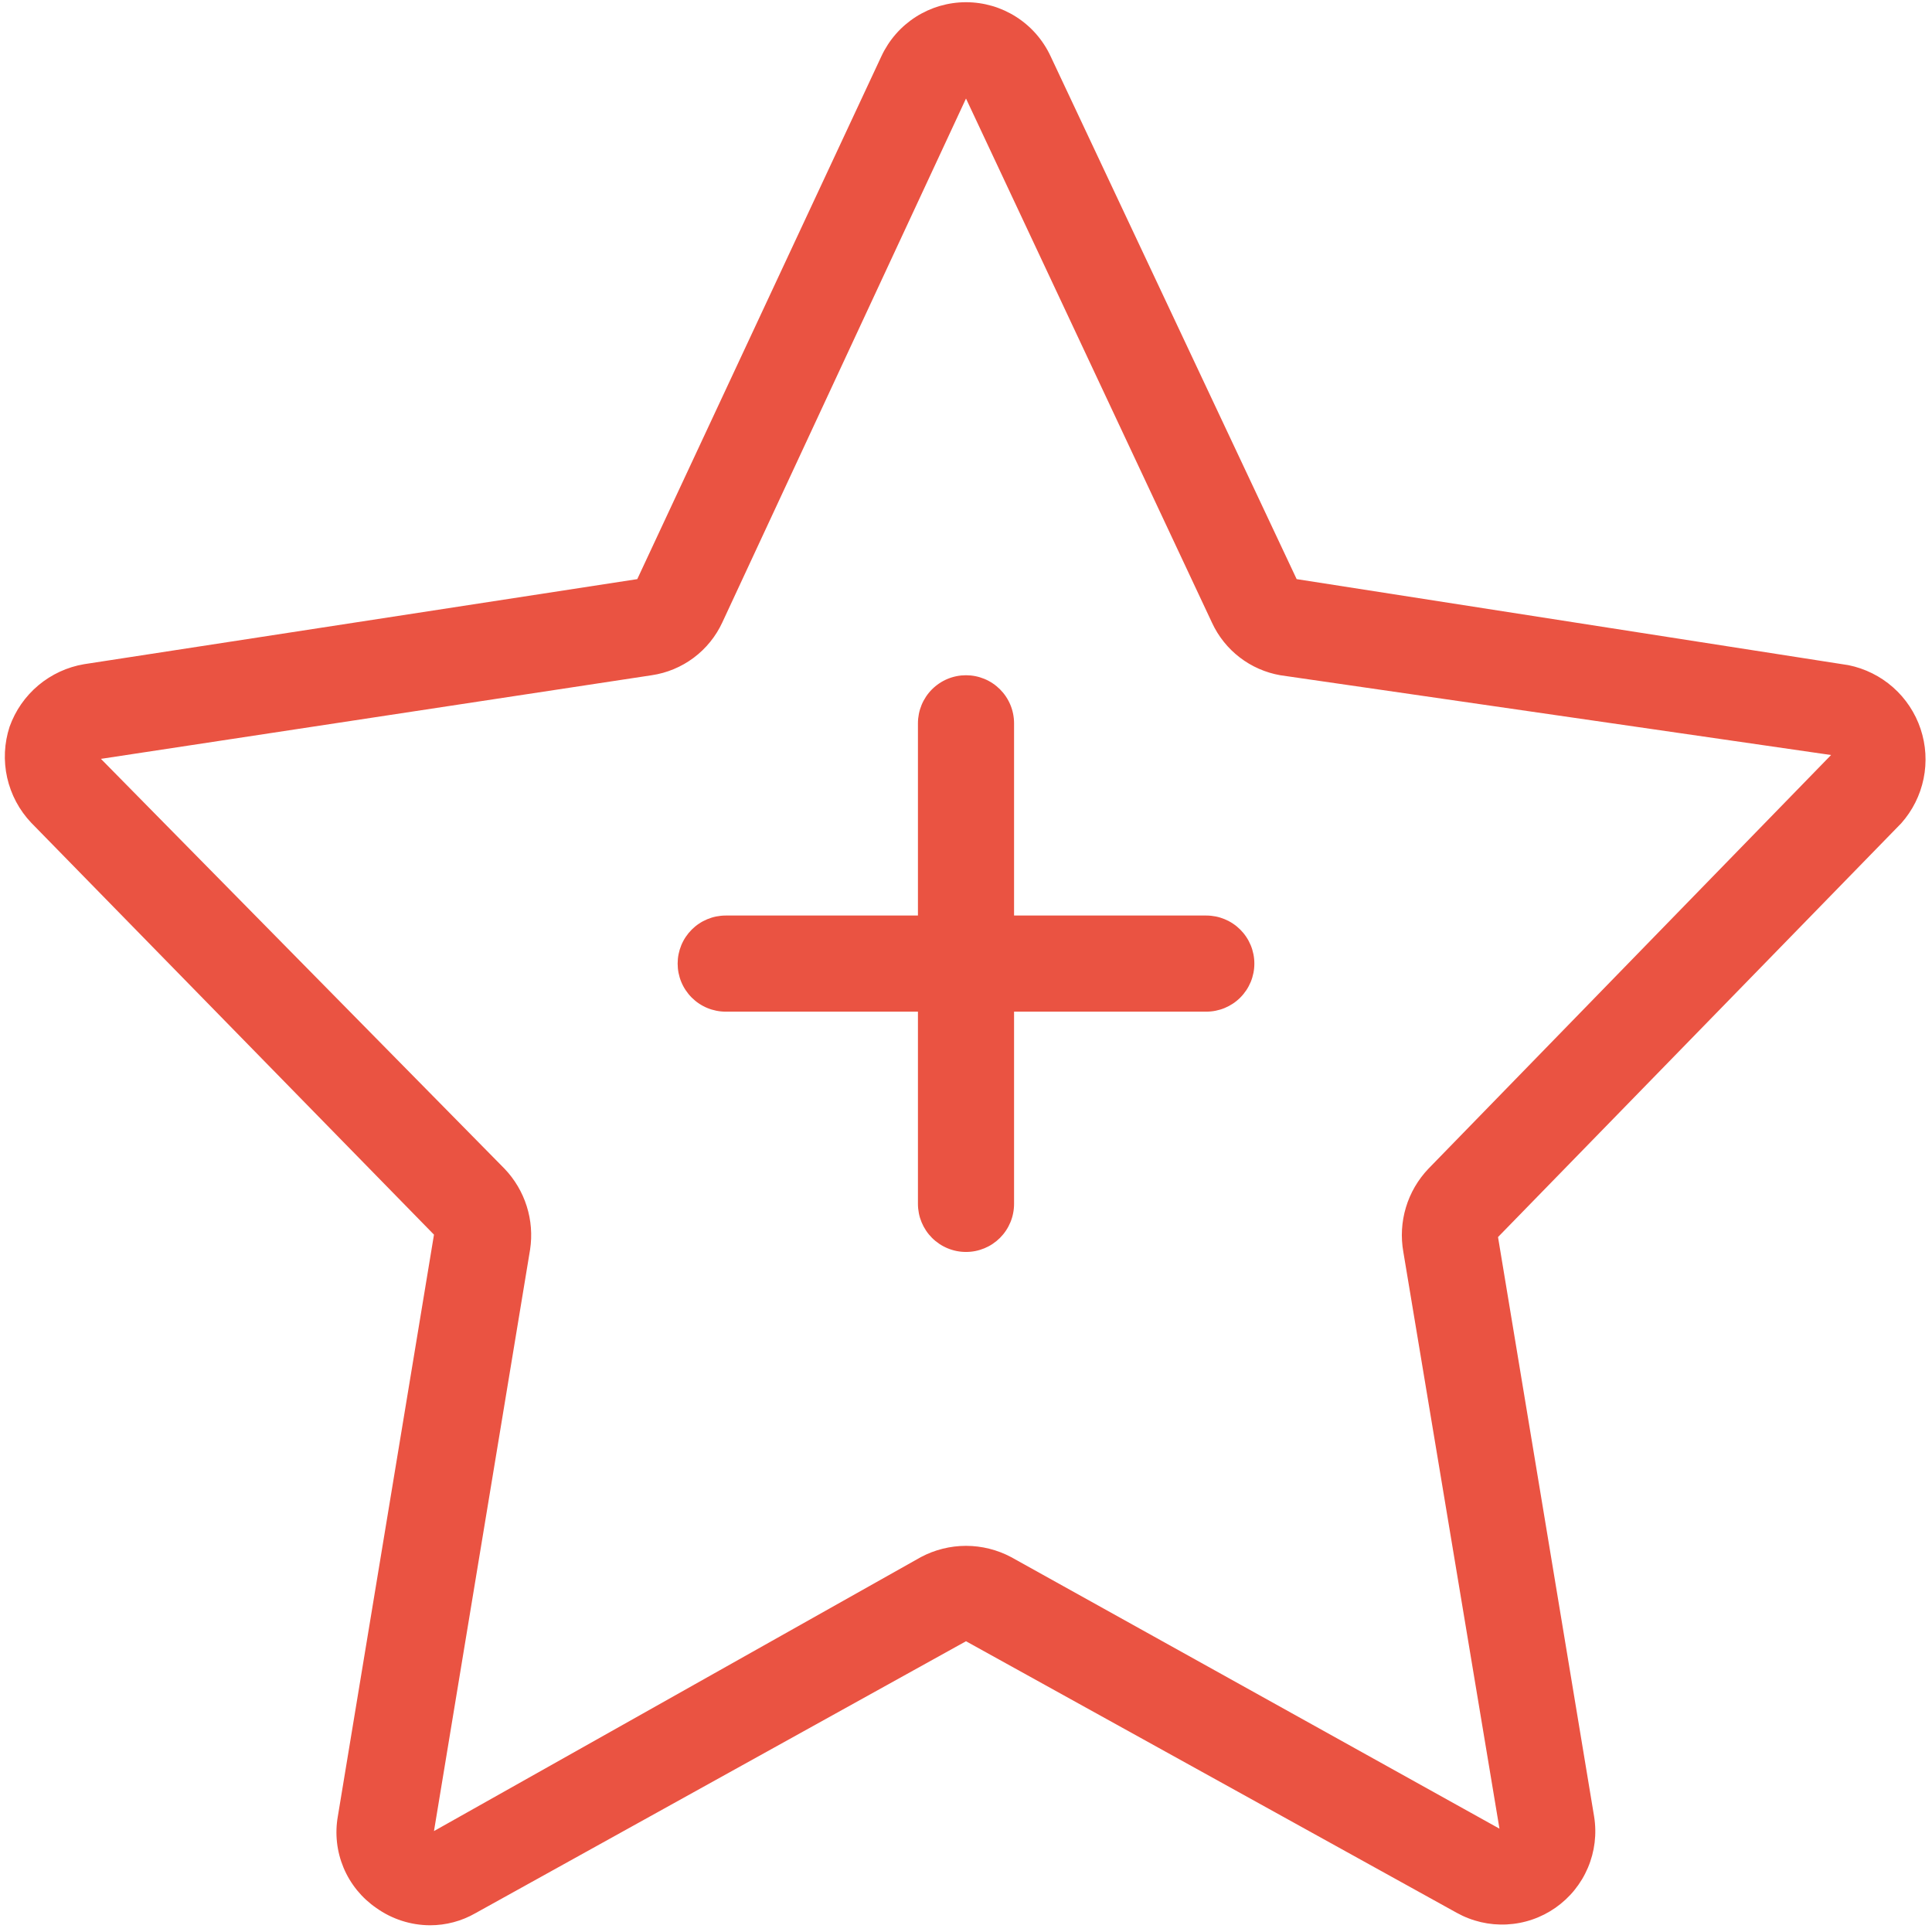
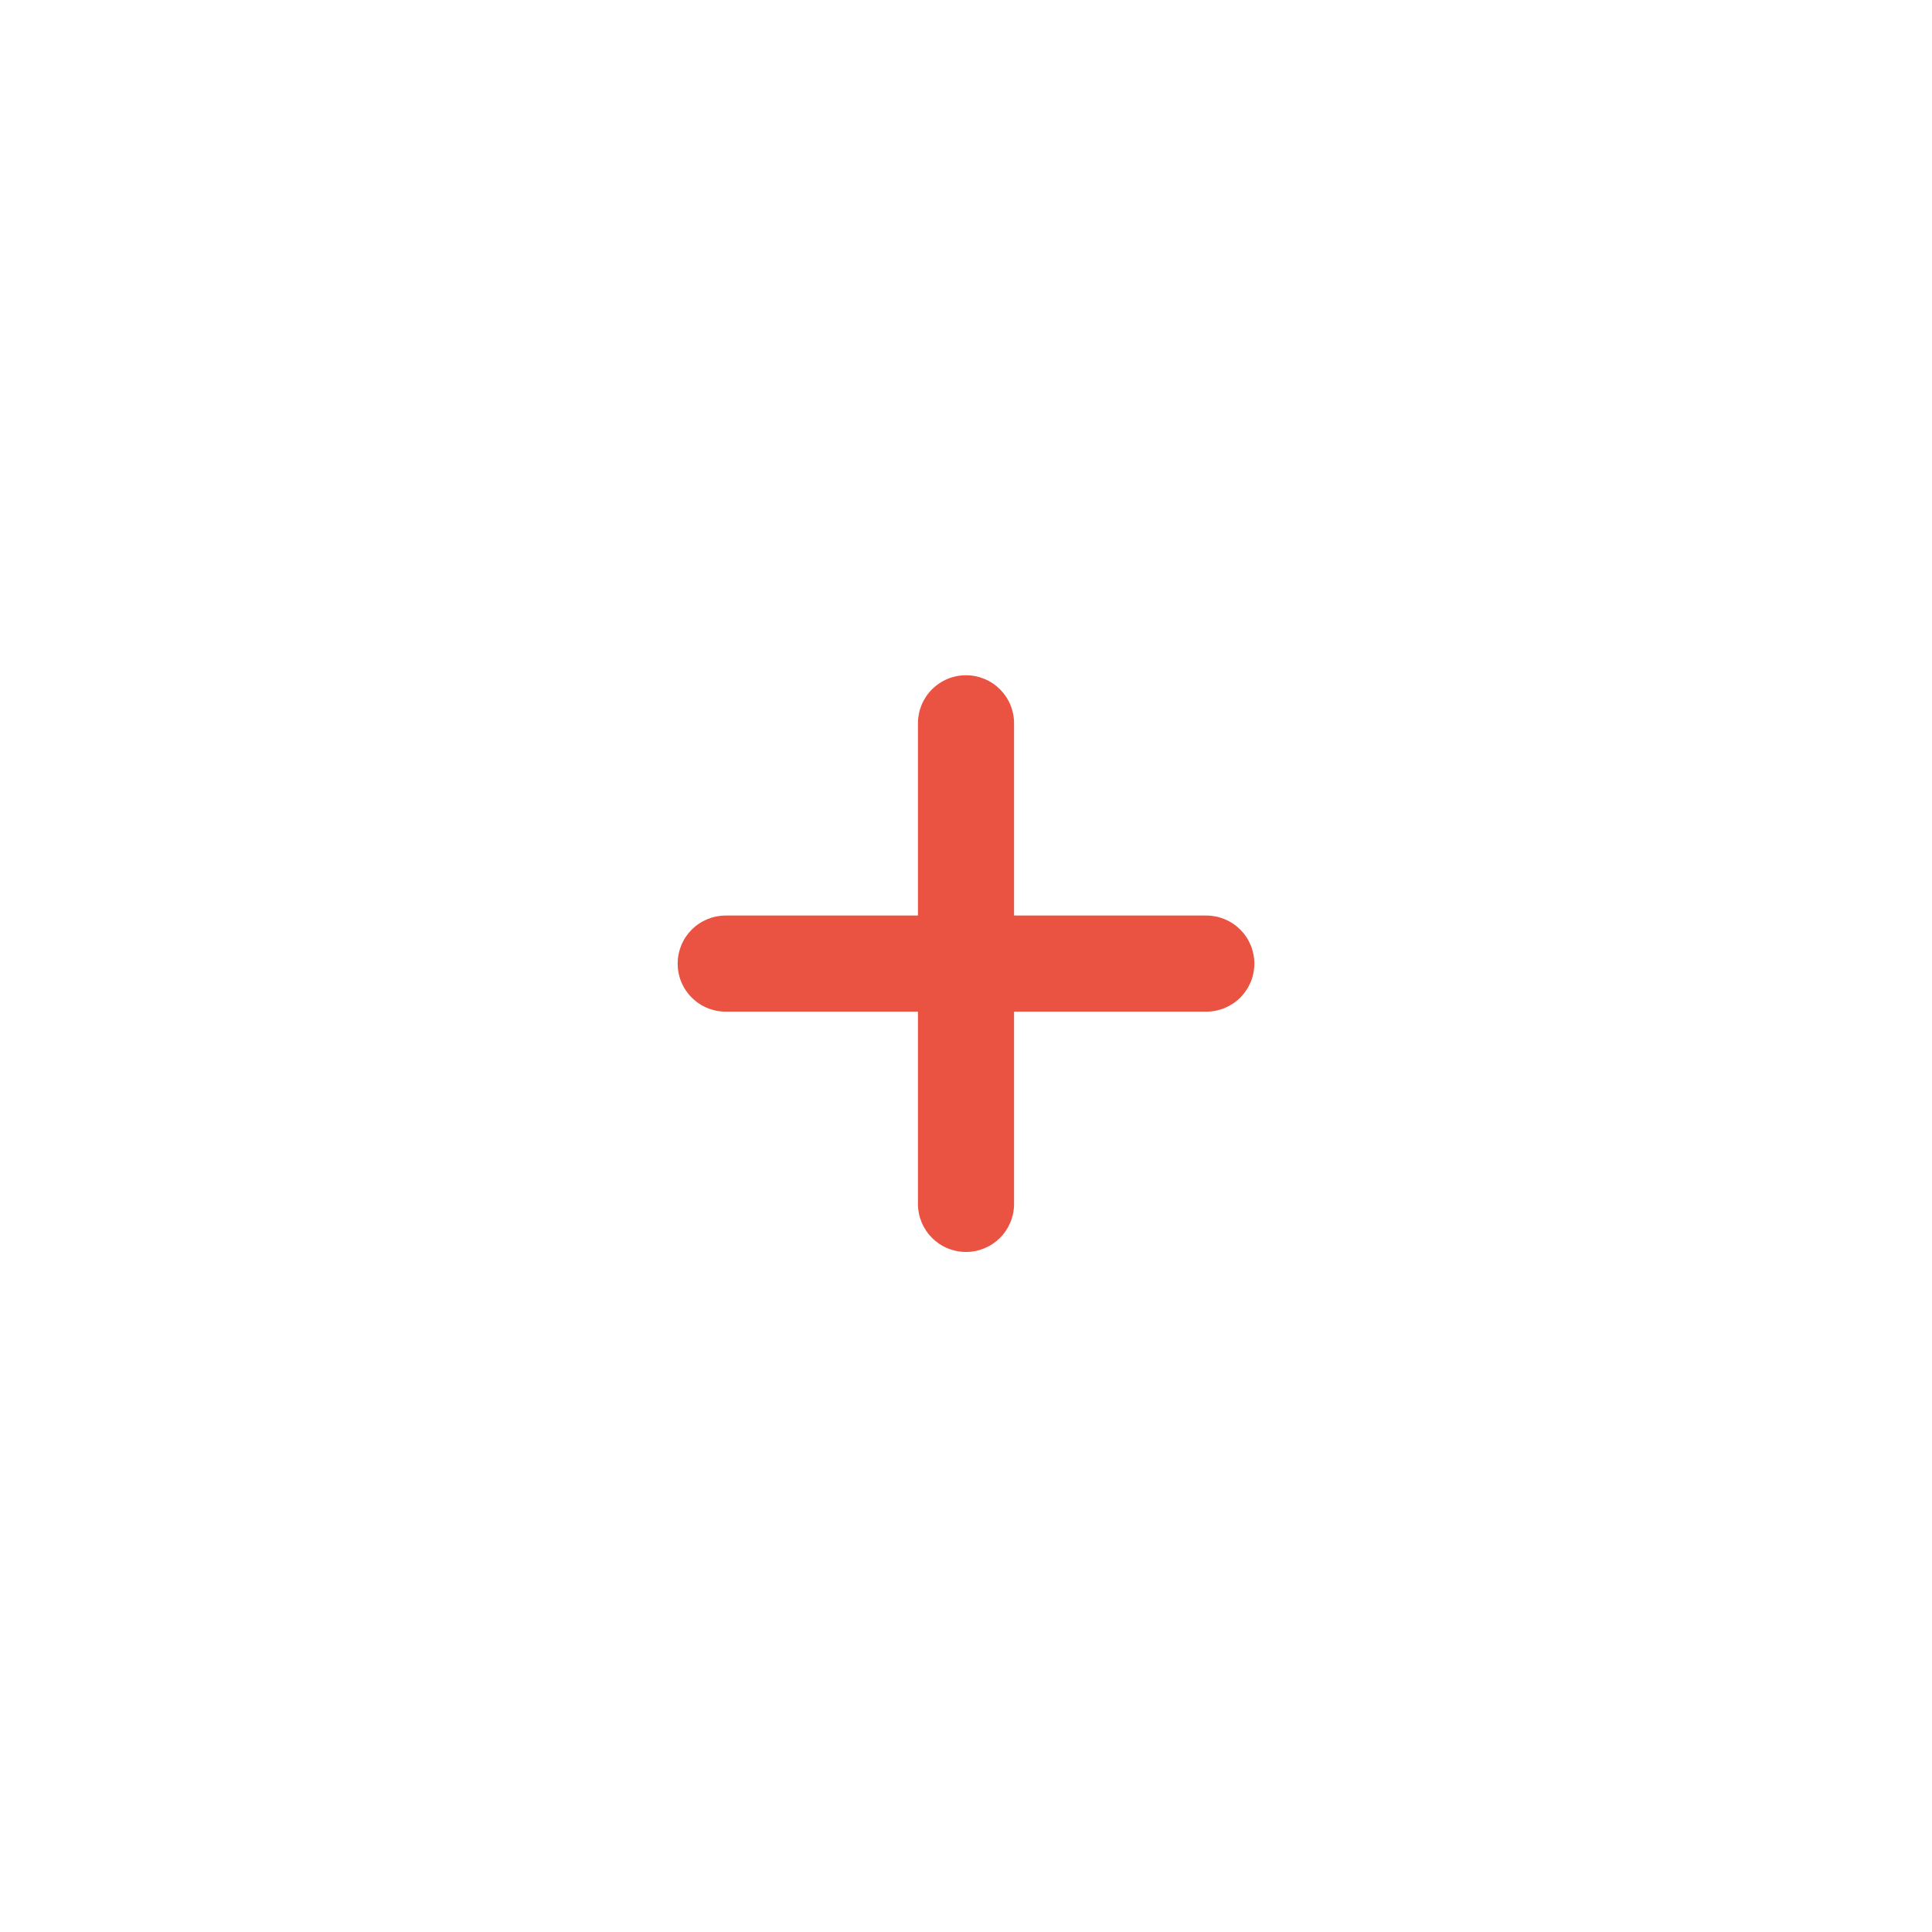
<svg xmlns="http://www.w3.org/2000/svg" width="800" zoomAndPan="magnify" viewBox="0 0 600 600" height="800" preserveAspectRatio="xMidYMid meet" version="1.0">
-   <path fill="#ea5342" d="M 2.984 225.672 C 2.566 226.945 2.238 228.242 1.996 229.559 C 1.75 230.879 1.598 232.207 1.535 233.547 C 1.469 234.887 1.496 236.223 1.613 237.559 C 1.727 238.895 1.934 240.215 2.227 241.523 C 2.523 242.832 2.902 244.113 3.371 245.371 C 3.836 246.625 4.387 247.848 5.016 249.027 C 5.648 250.211 6.355 251.348 7.141 252.434 C 7.926 253.52 8.777 254.551 9.703 255.523 L 134.777 383.434 L 104.926 564.031 C 104.688 565.371 104.543 566.723 104.5 568.086 C 104.453 569.449 104.508 570.809 104.656 572.164 C 104.805 573.52 105.051 574.855 105.395 576.176 C 105.734 577.496 106.172 578.785 106.695 580.043 C 107.223 581.301 107.836 582.512 108.539 583.684 C 109.238 584.852 110.02 585.965 110.879 587.023 C 111.742 588.082 112.672 589.07 113.676 589.996 C 114.68 590.918 115.742 591.766 116.867 592.539 C 119.305 594.277 121.953 595.605 124.809 596.523 C 127.66 597.438 130.586 597.902 133.582 597.91 C 136.043 597.91 138.461 597.594 140.84 596.961 C 143.219 596.332 145.477 595.402 147.613 594.18 L 300 509.703 L 452.387 594.031 C 453.57 594.688 454.789 595.262 456.051 595.746 C 457.312 596.234 458.602 596.629 459.918 596.938 C 461.234 597.242 462.566 597.457 463.91 597.578 C 465.258 597.695 466.605 597.723 467.957 597.652 C 469.305 597.582 470.645 597.422 471.973 597.164 C 473.297 596.91 474.602 596.562 475.879 596.121 C 477.16 595.684 478.398 595.156 479.605 594.547 C 480.809 593.934 481.965 593.238 483.074 592.465 C 484.18 591.688 485.23 590.84 486.219 589.918 C 487.207 589 488.129 588.012 488.977 586.961 C 489.828 585.91 490.602 584.809 491.301 583.648 C 491.996 582.492 492.605 581.289 493.137 580.043 C 493.664 578.801 494.102 577.523 494.453 576.219 C 494.801 574.914 495.059 573.59 495.223 572.25 C 495.387 570.906 495.457 569.559 495.43 568.207 C 495.406 566.855 495.289 565.516 495.074 564.18 L 465.223 384.18 L 590.449 255.672 C 591.316 254.695 592.117 253.664 592.852 252.582 C 593.586 251.5 594.246 250.375 594.832 249.207 C 595.418 248.039 595.922 246.836 596.352 245.602 C 596.777 244.363 597.125 243.105 597.387 241.824 C 597.648 240.547 597.828 239.254 597.918 237.949 C 598.012 236.645 598.02 235.34 597.941 234.035 C 597.863 232.73 597.699 231.434 597.449 230.152 C 597.199 228.867 596.867 227.605 596.453 226.367 C 596.039 225.125 595.547 223.918 594.973 222.742 C 594.398 221.57 593.75 220.438 593.031 219.348 C 592.309 218.258 591.516 217.219 590.66 216.23 C 589.801 215.246 588.883 214.32 587.902 213.457 C 586.922 212.59 585.891 211.793 584.805 211.062 C 583.719 210.332 582.59 209.676 581.422 209.098 C 580.25 208.516 579.047 208.012 577.809 207.59 C 576.57 207.164 575.312 206.824 574.031 206.566 L 402.688 179.852 L 326.27 17.461 C 325.691 16.215 325.027 15.02 324.277 13.867 C 323.531 12.715 322.703 11.621 321.801 10.586 C 320.895 9.551 319.922 8.586 318.883 7.691 C 317.84 6.797 316.742 5.98 315.582 5.238 C 314.426 4.5 313.223 3.848 311.973 3.277 C 310.719 2.711 309.438 2.234 308.117 1.848 C 306.801 1.465 305.461 1.176 304.102 0.98 C 302.738 0.785 301.375 0.688 300 0.688 C 298.625 0.688 297.258 0.785 295.898 0.98 C 294.539 1.176 293.199 1.465 291.883 1.848 C 290.562 2.234 289.281 2.711 288.027 3.277 C 286.777 3.848 285.574 4.5 284.418 5.238 C 283.258 5.98 282.16 6.797 281.117 7.691 C 280.074 8.586 279.102 9.551 278.199 10.586 C 277.297 11.621 276.469 12.715 275.723 13.867 C 274.973 15.02 274.309 16.215 273.73 17.461 L 197.91 179.852 L 26.121 206.27 C 24.816 206.488 23.535 206.793 22.273 207.184 C 21.012 207.574 19.781 208.047 18.582 208.602 C 17.383 209.156 16.227 209.789 15.109 210.496 C 13.992 211.203 12.93 211.98 11.918 212.828 C 10.906 213.68 9.953 214.59 9.062 215.566 C 8.172 216.539 7.352 217.57 6.594 218.656 C 5.84 219.738 5.16 220.867 4.559 222.043 C 3.953 223.219 3.43 224.426 2.984 225.672 Z M 202.387 209.703 C 204.754 209.352 207.043 208.719 209.25 207.797 C 211.457 206.879 213.52 205.703 215.434 204.27 C 217.352 202.836 219.062 201.188 220.566 199.328 C 222.07 197.473 223.324 195.457 224.328 193.285 L 300 30.598 L 313.582 24.328 L 300 30.598 L 376.418 193.434 C 377.395 195.543 378.613 197.508 380.066 199.324 C 381.52 201.141 383.168 202.758 385.016 204.172 C 386.859 205.59 388.848 206.766 390.977 207.699 C 393.109 208.637 395.32 209.301 397.613 209.703 L 568.656 234.477 L 443.582 362.984 C 441.969 364.684 440.574 366.543 439.395 368.566 C 438.219 370.594 437.293 372.727 436.621 374.969 C 435.945 377.211 435.543 379.504 435.406 381.84 C 435.27 384.18 435.41 386.5 435.82 388.805 L 465.672 567.91 L 314.031 483.582 C 311.871 482.434 309.605 481.562 307.23 480.969 C 304.855 480.375 302.445 480.078 300 480.078 C 297.555 480.078 295.145 480.375 292.77 480.969 C 290.395 481.562 288.129 482.434 285.969 483.582 L 134.777 568.656 L 164.625 388.059 C 164.969 385.805 165.051 383.543 164.875 381.273 C 164.699 379 164.266 376.777 163.582 374.605 C 162.895 372.43 161.973 370.363 160.812 368.402 C 159.656 366.441 158.289 364.633 156.715 362.984 L 31.344 235.672 Z M 202.387 209.703 " fill-opacity="1" fill-rule="nonzero" />
  <path fill="#ea5342" d="M 225.375 314.18 L 285.074 314.18 L 285.074 373.879 C 285.074 374.859 285.172 375.832 285.363 376.793 C 285.551 377.754 285.836 378.688 286.211 379.594 C 286.586 380.496 287.047 381.359 287.59 382.172 C 288.133 382.988 288.754 383.742 289.445 384.434 C 290.141 385.129 290.895 385.746 291.707 386.289 C 292.523 386.836 293.383 387.293 294.289 387.668 C 295.195 388.043 296.129 388.328 297.09 388.52 C 298.051 388.711 299.02 388.805 300 388.805 C 300.98 388.805 301.949 388.711 302.91 388.52 C 303.871 388.328 304.805 388.043 305.711 387.668 C 306.617 387.293 307.477 386.836 308.293 386.289 C 309.105 385.746 309.859 385.129 310.555 384.434 C 311.246 383.742 311.867 382.988 312.41 382.172 C 312.953 381.359 313.414 380.496 313.789 379.594 C 314.164 378.688 314.449 377.754 314.637 376.793 C 314.828 375.832 314.926 374.859 314.926 373.879 L 314.926 314.18 L 374.625 314.18 C 375.605 314.18 376.578 314.082 377.539 313.891 C 378.5 313.699 379.434 313.418 380.34 313.043 C 381.242 312.668 382.105 312.207 382.918 311.664 C 383.734 311.121 384.488 310.5 385.18 309.809 C 385.875 309.113 386.492 308.359 387.035 307.547 C 387.582 306.73 388.039 305.871 388.418 304.965 C 388.793 304.059 389.074 303.125 389.266 302.164 C 389.457 301.203 389.551 300.234 389.551 299.254 C 389.551 298.273 389.457 297.305 389.266 296.344 C 389.074 295.379 388.793 294.449 388.418 293.543 C 388.039 292.637 387.582 291.777 387.035 290.961 C 386.492 290.148 385.875 289.395 385.18 288.699 C 384.488 288.008 383.734 287.387 382.918 286.844 C 382.105 286.301 381.242 285.84 380.34 285.465 C 379.434 285.09 378.5 284.805 377.539 284.613 C 376.578 284.426 375.605 284.328 374.625 284.328 L 314.926 284.328 L 314.926 224.625 C 314.926 223.648 314.828 222.676 314.637 221.715 C 314.449 220.754 314.164 219.82 313.789 218.914 C 313.414 218.008 312.953 217.148 312.41 216.336 C 311.867 215.52 311.246 214.766 310.555 214.074 C 309.859 213.379 309.105 212.762 308.293 212.219 C 307.477 211.672 306.617 211.211 305.711 210.836 C 304.805 210.461 303.871 210.18 302.91 209.988 C 301.949 209.797 300.98 209.703 300 209.703 C 299.02 209.703 298.051 209.797 297.09 209.988 C 296.129 210.18 295.195 210.461 294.289 210.836 C 293.383 211.211 292.523 211.672 291.707 212.219 C 290.895 212.762 290.141 213.379 289.445 214.074 C 288.754 214.766 288.133 215.52 287.59 216.336 C 287.047 217.148 286.586 218.008 286.211 218.914 C 285.836 219.82 285.551 220.754 285.363 221.715 C 285.172 222.676 285.074 223.648 285.074 224.625 L 285.074 284.328 L 225.375 284.328 C 224.395 284.328 223.422 284.426 222.461 284.613 C 221.5 284.805 220.566 285.09 219.66 285.465 C 218.758 285.84 217.895 286.301 217.082 286.844 C 216.266 287.387 215.512 288.008 214.82 288.699 C 214.125 289.395 213.508 290.148 212.965 290.961 C 212.418 291.777 211.957 292.637 211.582 293.543 C 211.207 294.449 210.926 295.379 210.734 296.344 C 210.543 297.305 210.449 298.273 210.449 299.254 C 210.449 300.234 210.543 301.203 210.734 302.164 C 210.926 303.125 211.207 304.059 211.582 304.965 C 211.957 305.871 212.418 306.73 212.965 307.547 C 213.508 308.359 214.125 309.113 214.82 309.809 C 215.512 310.5 216.266 311.121 217.082 311.664 C 217.895 312.207 218.758 312.668 219.66 313.043 C 220.566 313.418 221.5 313.699 222.461 313.891 C 223.422 314.082 224.395 314.18 225.375 314.18 Z M 225.375 314.18 " fill-opacity="1" fill-rule="nonzero" />
</svg>